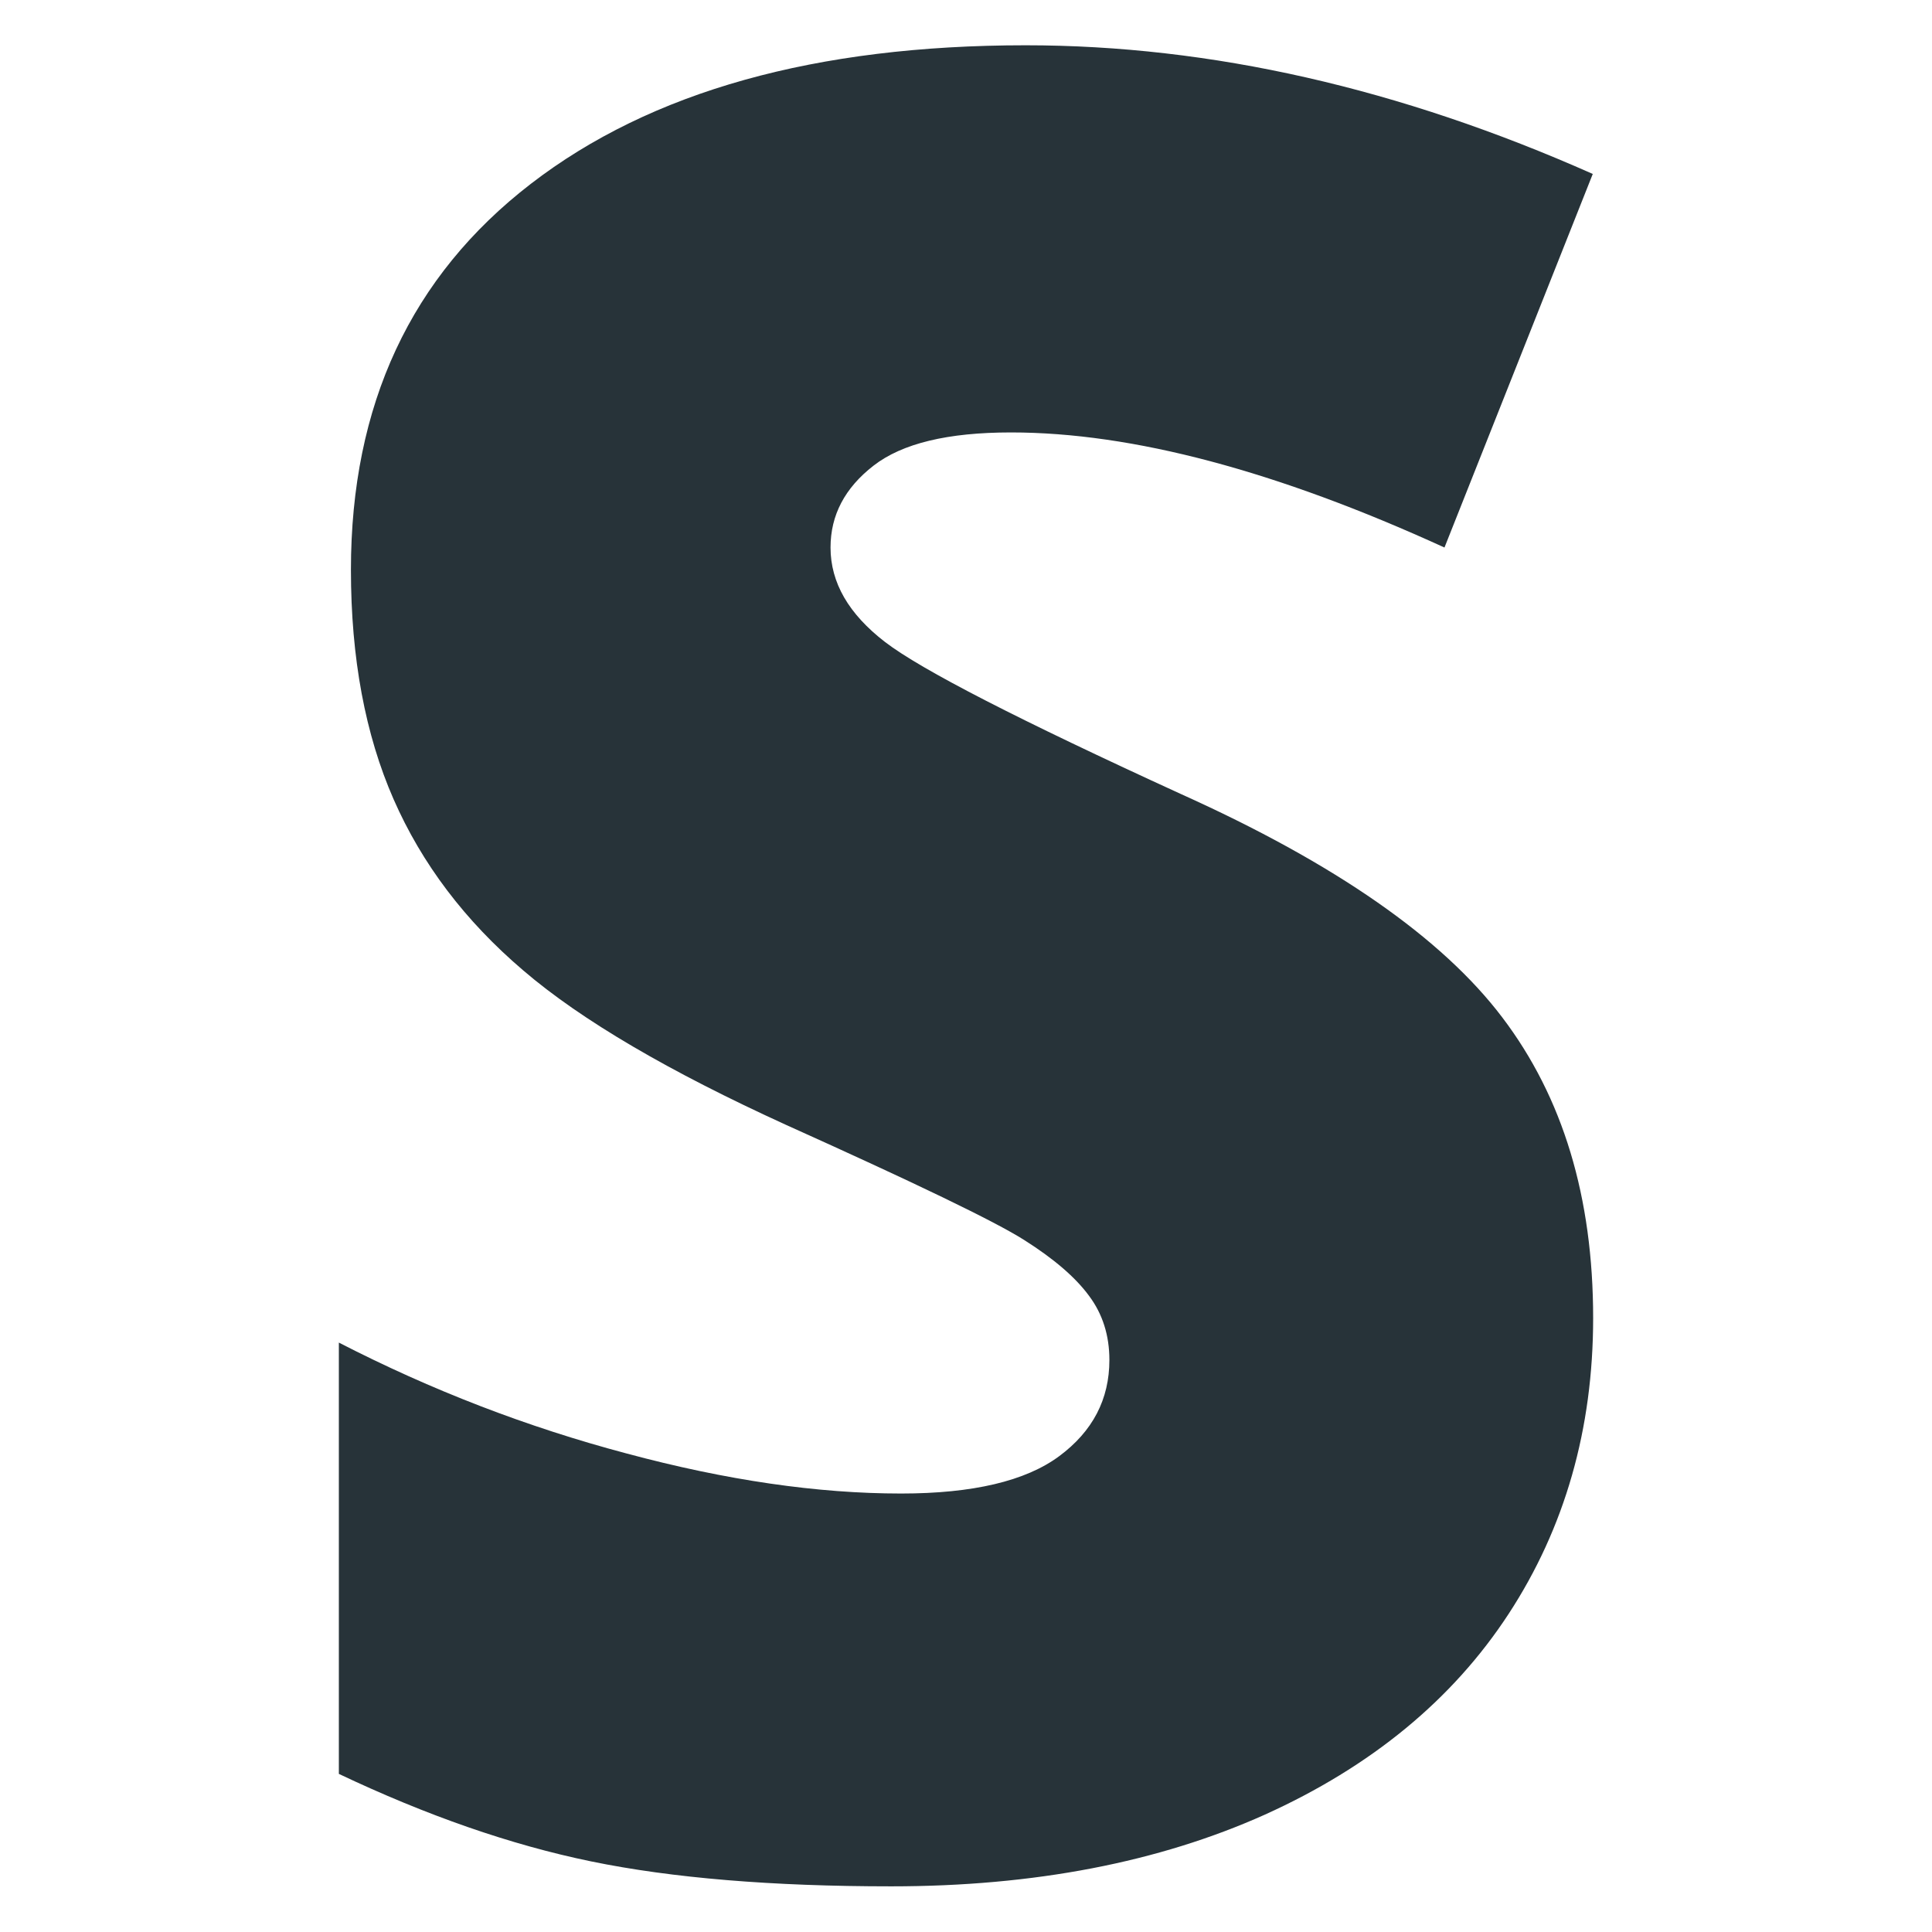
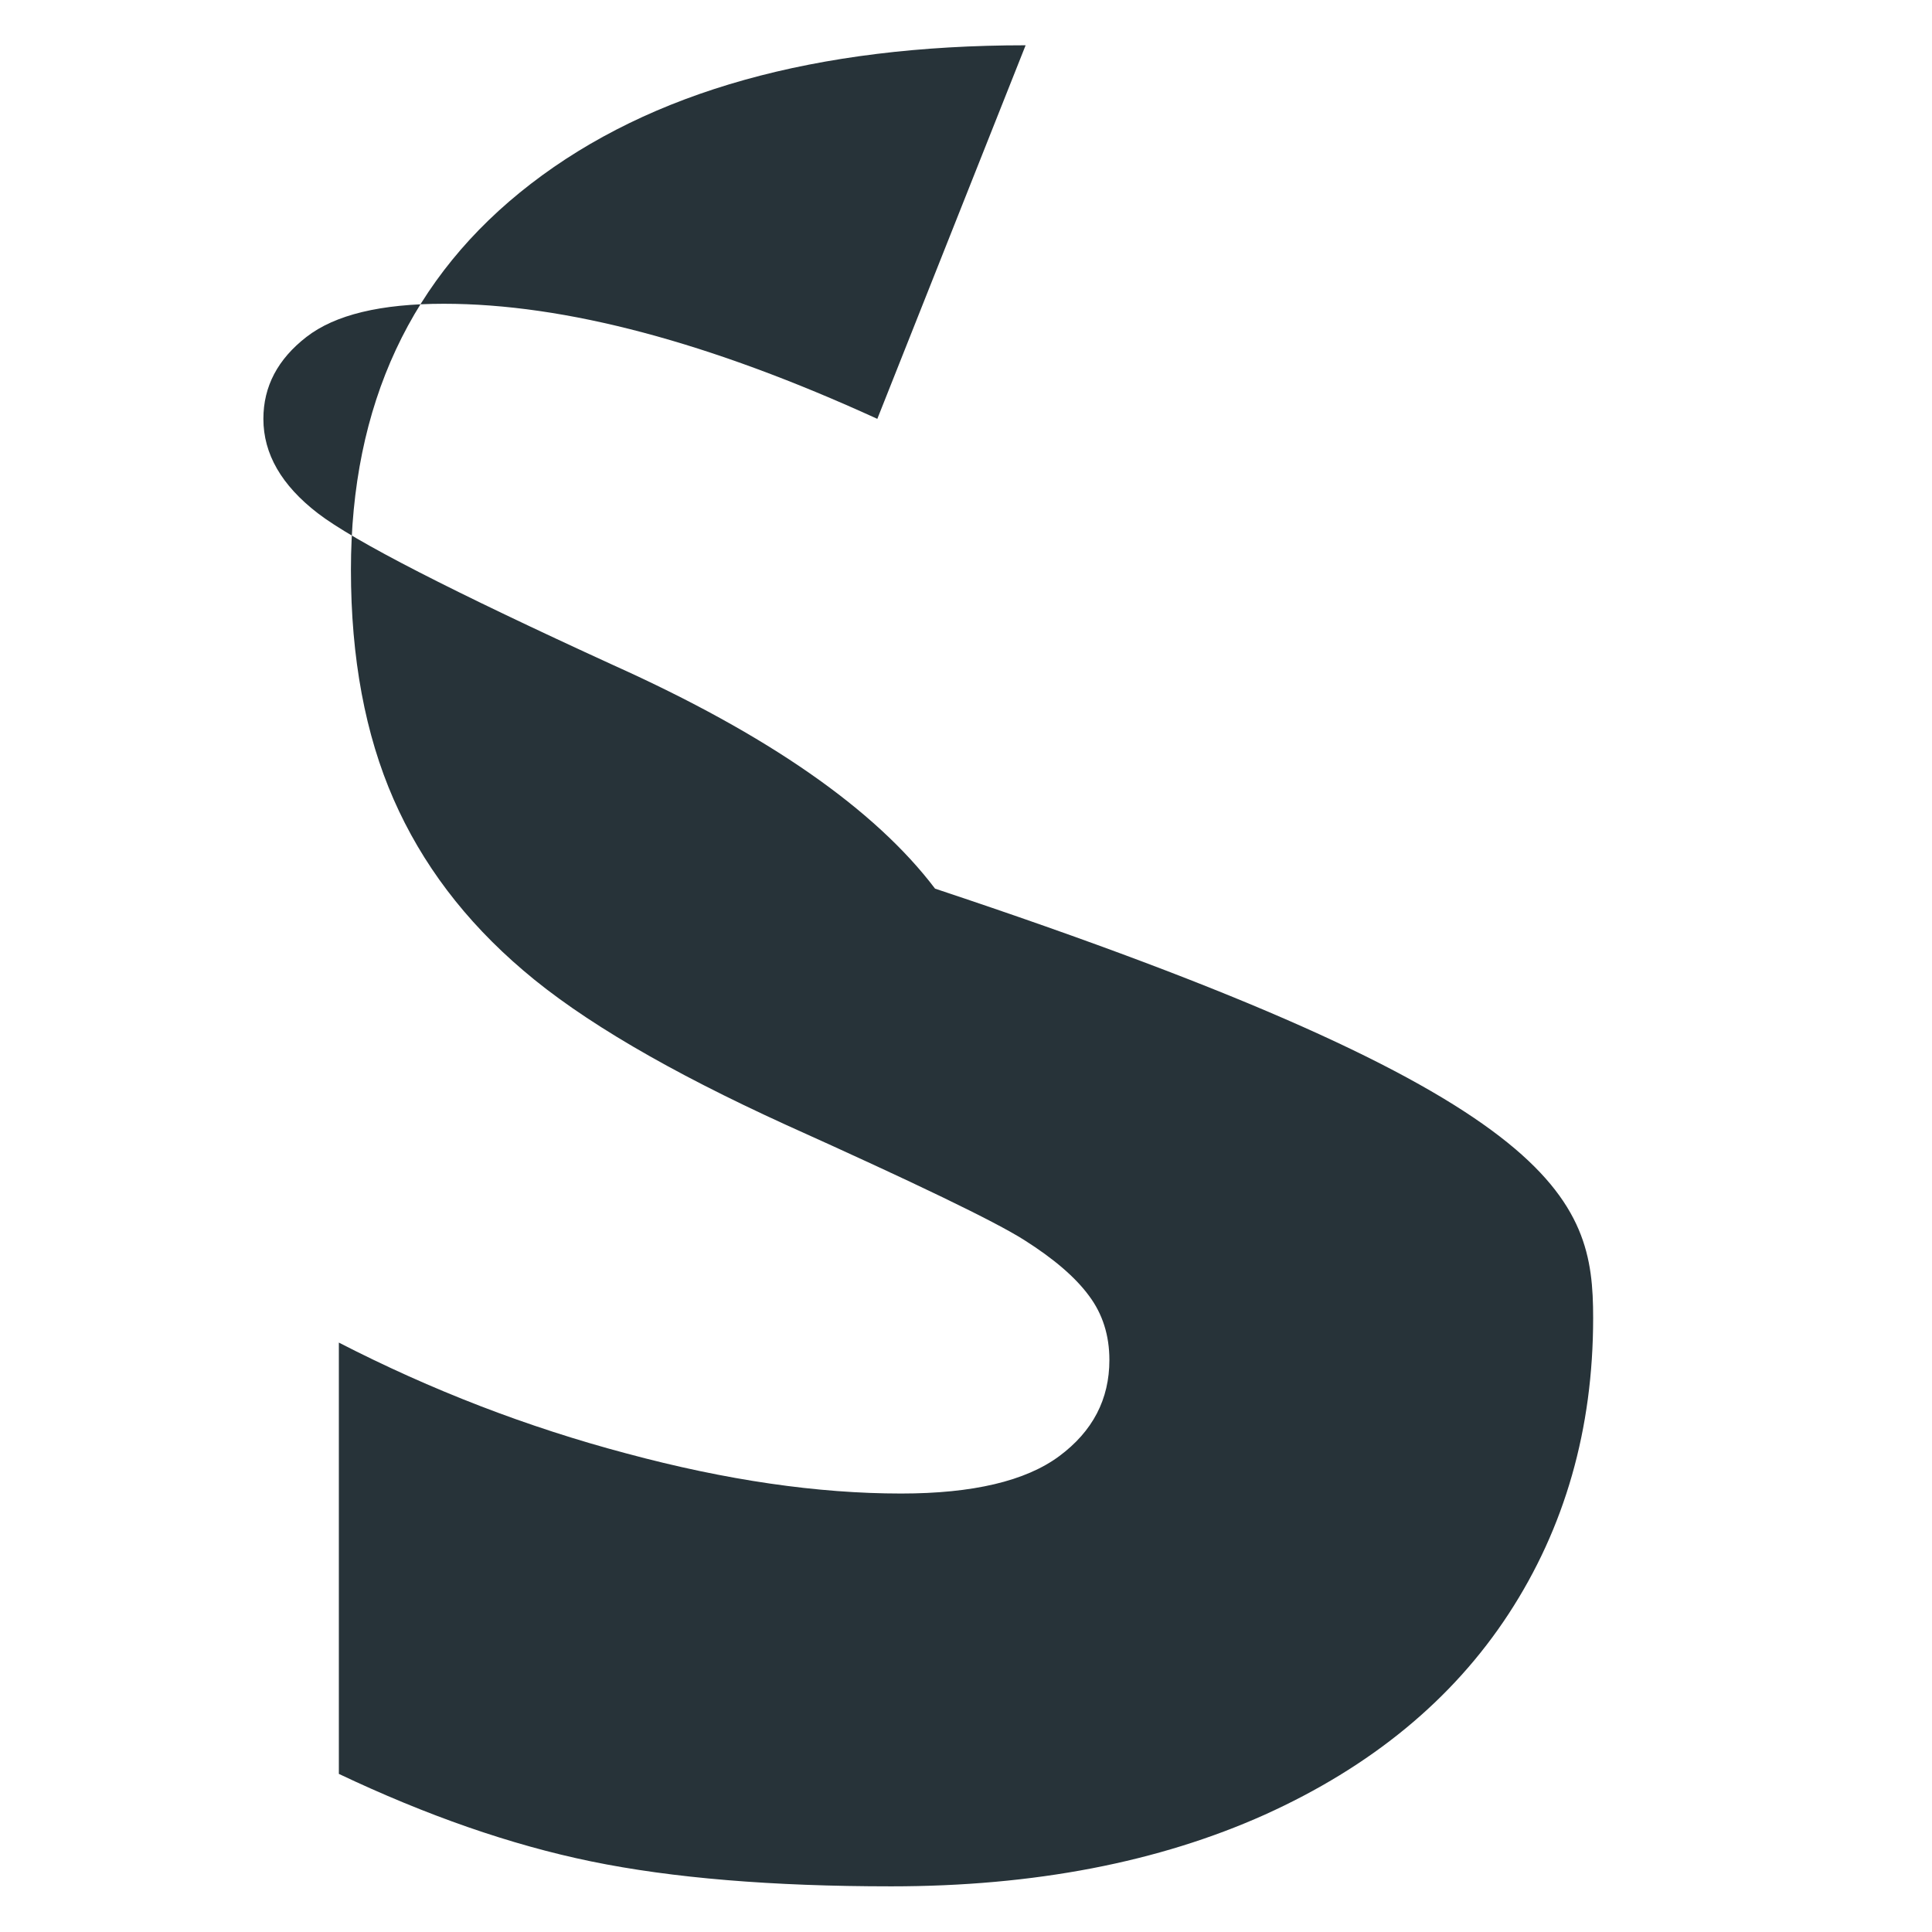
<svg xmlns="http://www.w3.org/2000/svg" id="Layer_1" x="0px" y="0px" viewBox="0 0 512 512" style="enable-background:new 0 0 512 512;" xml:space="preserve">
  <style type="text/css">	.st0{fill:#273339;}</style>
-   <path class="st0" d="M422.2,349.3c0,29.4-7.5,55.6-22.4,78.4c-14.9,22.8-36.5,40.5-64.6,53.2c-28.1,12.6-61.1,19-99,19 c-31.6,0-58.1-2.2-79.5-6.6c-21.4-4.4-43.7-12.2-66.9-23.2V355.8c24.5,12.6,49.9,22.4,76.3,29.4c26.4,7.1,50.6,10.6,72.7,10.6 c19,0,33-3.3,41.9-9.9c8.9-6.6,13.3-15.1,13.3-25.5c0-6.5-1.8-12.2-5.4-17c-3.6-4.9-9.3-9.8-17.2-14.8c-7.9-5-28.9-15.1-63.1-30.5 c-30.9-14.1-54.2-27.7-69.6-40.9c-15.5-13.2-26.9-28.3-34.4-45.4S93,174.4,93,151c0-43.7,15.9-77.8,47.7-102.3s75.5-36.7,131.1-36.7 c49.1,0,99.2,11.4,150.3,34.1l-39.3,99c-44.4-20.3-82.7-30.5-114.9-30.5c-16.7,0-28.8,2.9-36.4,8.8s-11.4,13.1-11.4,21.7 c0,9.3,4.8,17.6,14.4,25s35.8,20.8,78.4,40.3c40.9,18.4,69.3,38.2,85.2,59.2C414.2,290.8,422.2,317.3,422.2,349.3z" />
+   <path class="st0" d="M422.2,349.3c0,29.4-7.5,55.6-22.4,78.4c-14.9,22.8-36.5,40.5-64.6,53.2c-28.1,12.6-61.1,19-99,19 c-31.6,0-58.1-2.2-79.5-6.6c-21.4-4.4-43.7-12.2-66.9-23.2V355.8c24.5,12.6,49.9,22.4,76.3,29.4c26.4,7.1,50.6,10.6,72.7,10.6 c19,0,33-3.3,41.9-9.9c8.9-6.6,13.3-15.1,13.3-25.5c0-6.5-1.8-12.2-5.4-17c-3.6-4.9-9.3-9.8-17.2-14.8c-7.9-5-28.9-15.1-63.1-30.5 c-30.9-14.1-54.2-27.7-69.6-40.9c-15.5-13.2-26.9-28.3-34.4-45.4S93,174.4,93,151c0-43.7,15.9-77.8,47.7-102.3s75.5-36.7,131.1-36.7 l-39.3,99c-44.4-20.3-82.7-30.5-114.9-30.5c-16.7,0-28.8,2.9-36.4,8.8s-11.4,13.1-11.4,21.7 c0,9.3,4.8,17.6,14.4,25s35.8,20.8,78.4,40.3c40.9,18.4,69.3,38.2,85.2,59.2C414.2,290.8,422.2,317.3,422.2,349.3z" />
</svg>